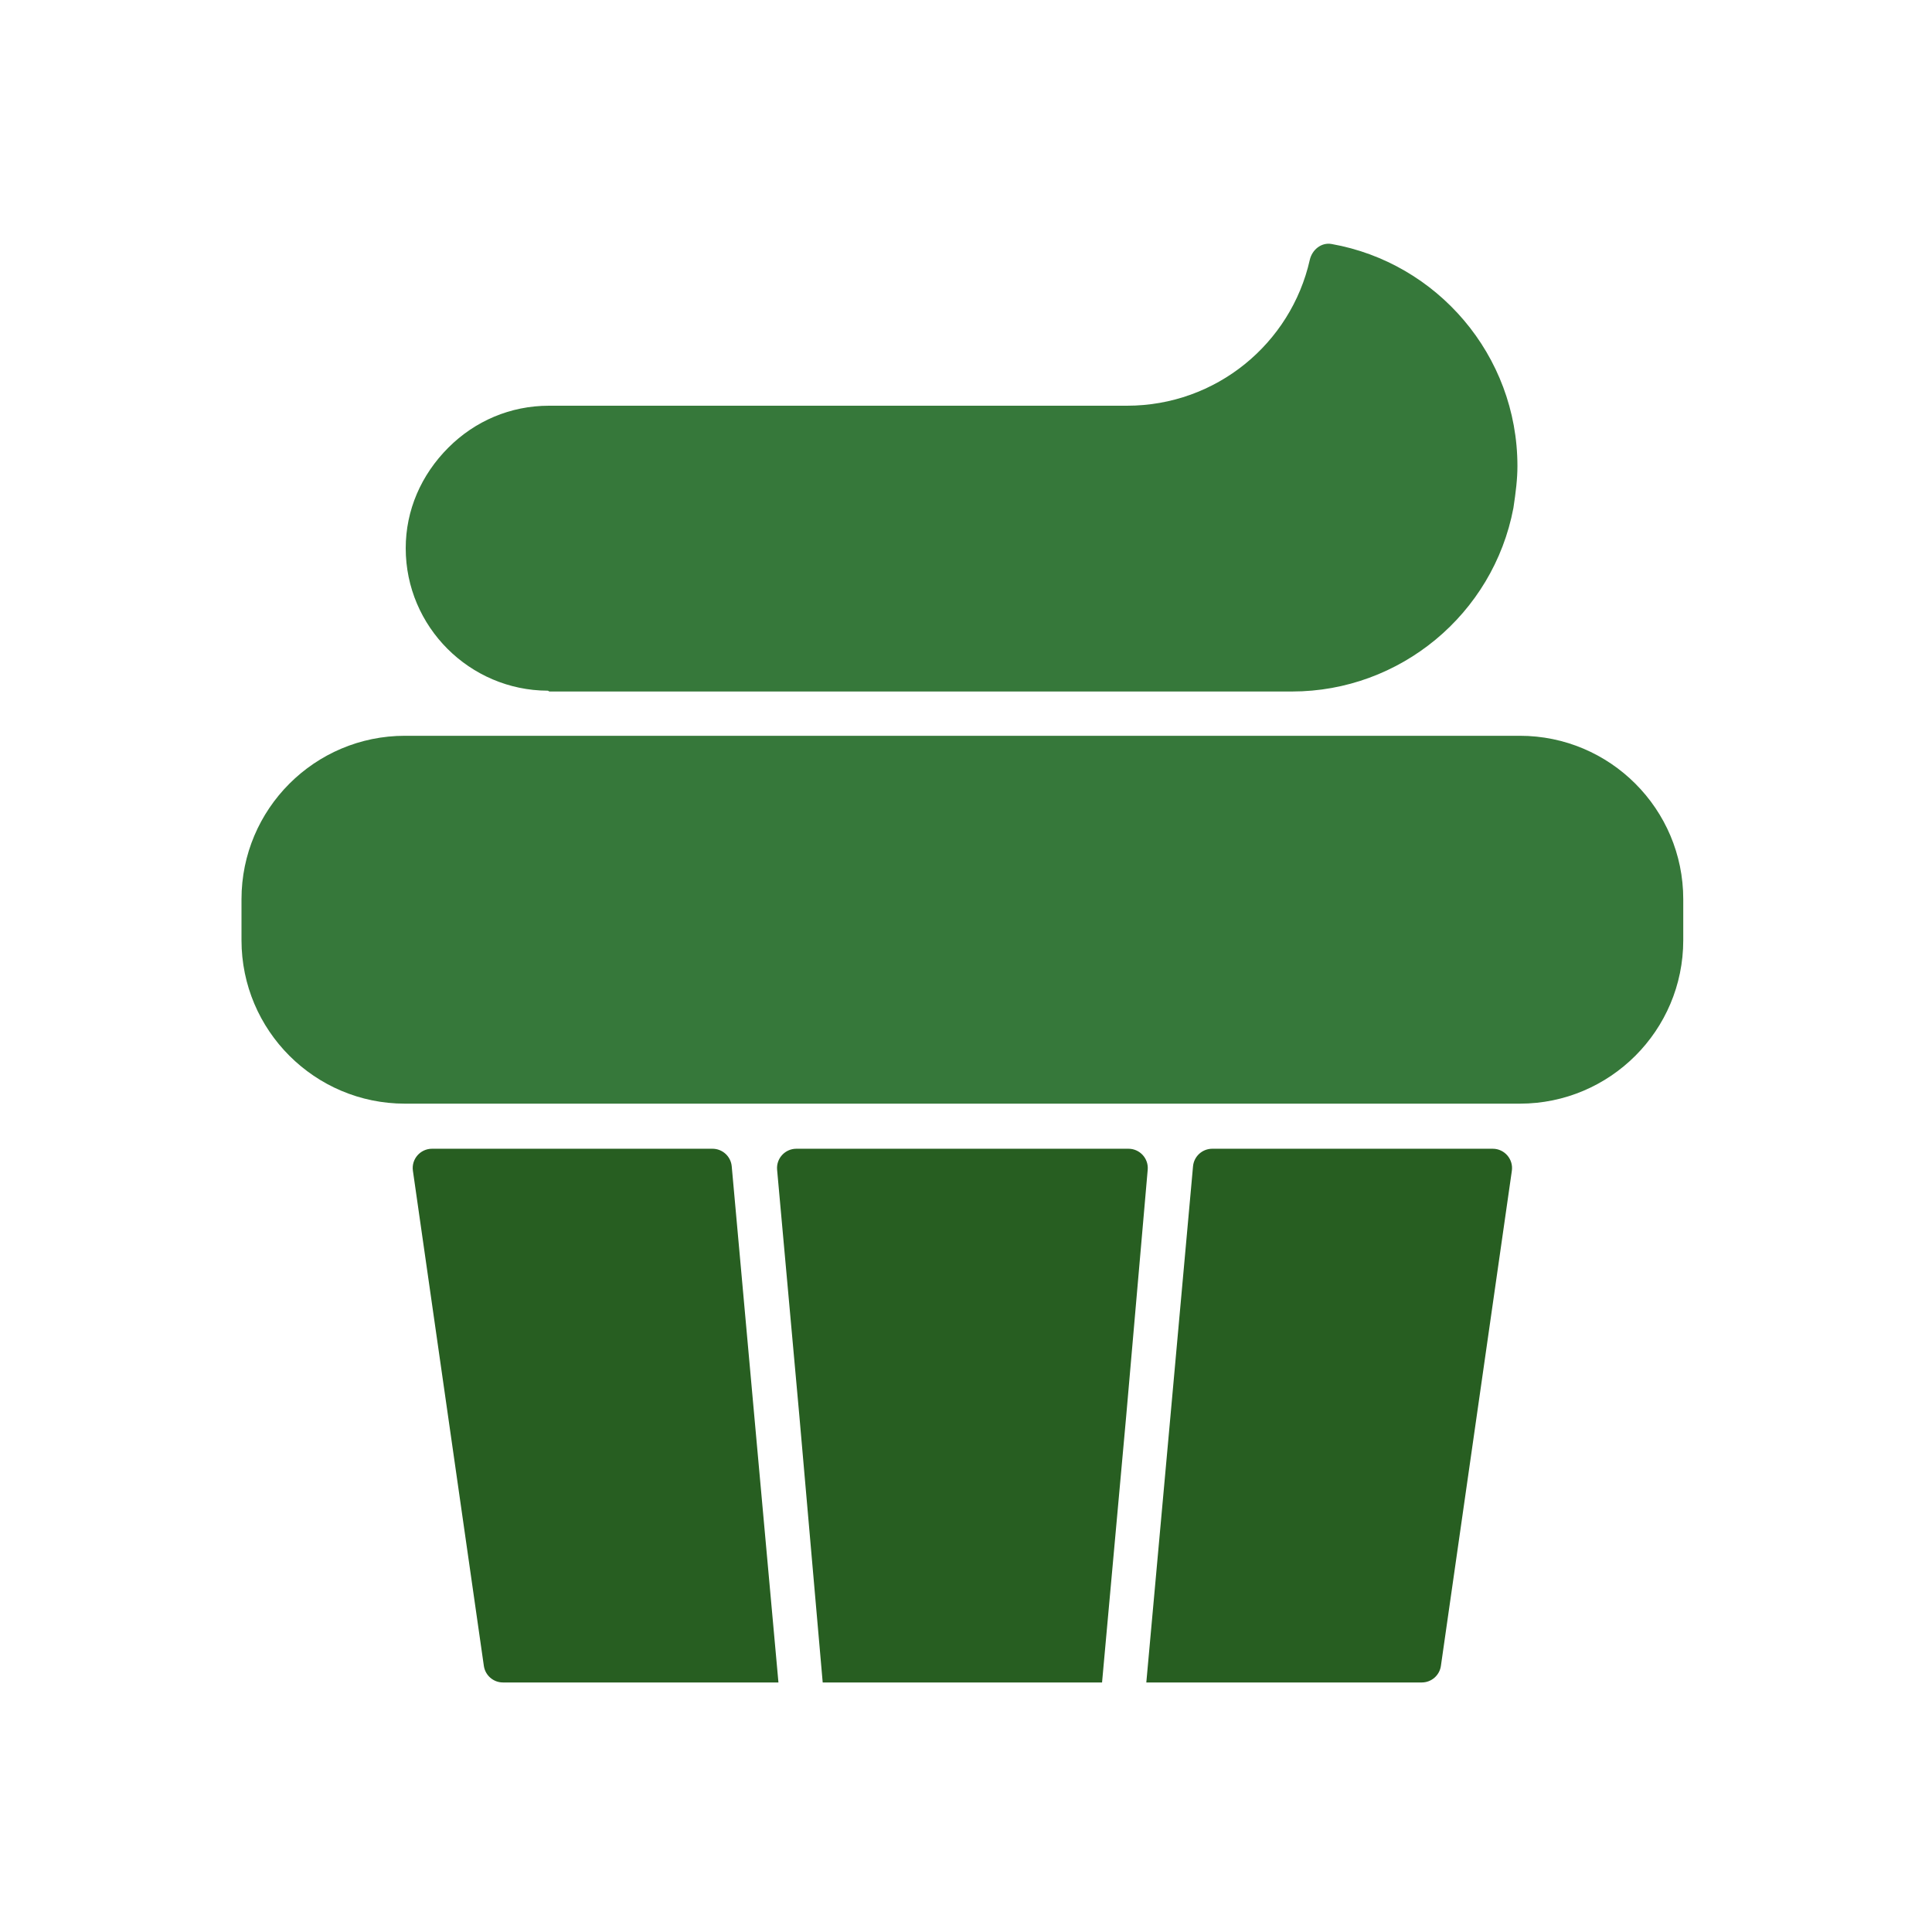
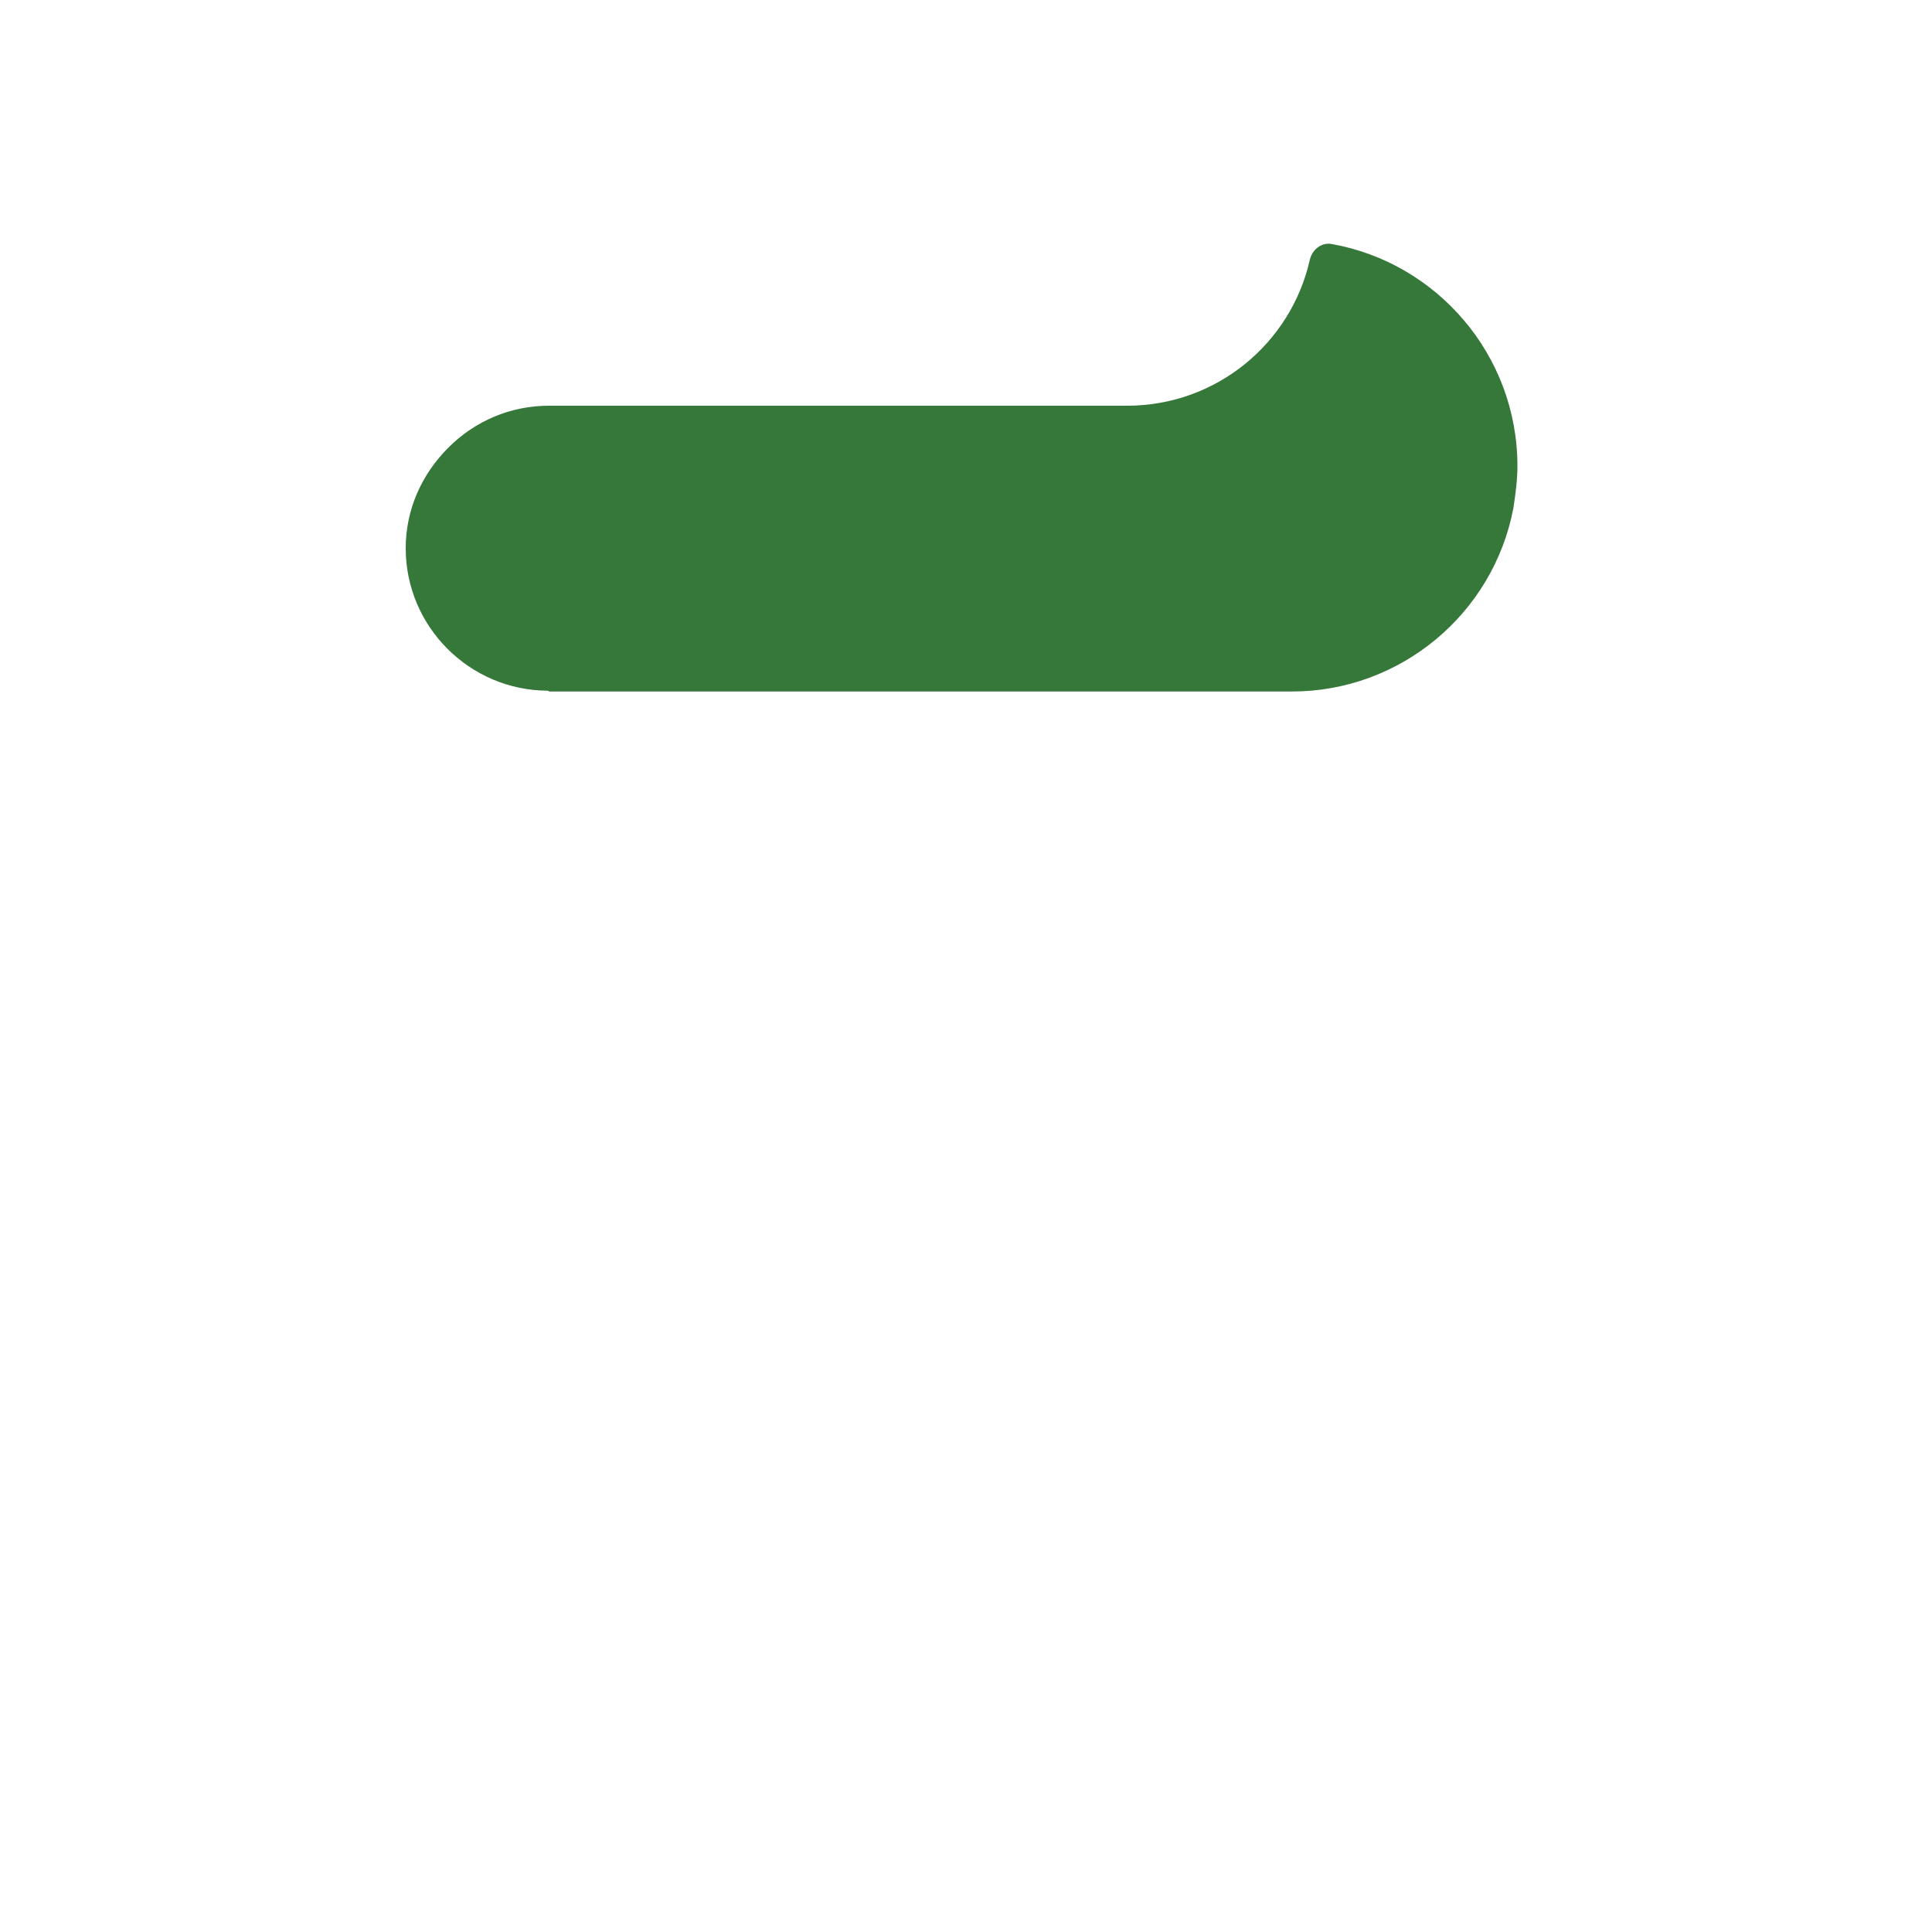
<svg xmlns="http://www.w3.org/2000/svg" width="100" height="100" viewBox="0 0 100 100" fill="none">
  <g clip-path="url(#clip0_17249_10436)">
-     <path d="M60.583 73.292L59.333 87.084H57.042L58.292 73.292L59.405 60.545C59.456 59.961 58.995 59.459 58.409 59.459H41.219C40.632 59.459 40.17 59.963 40.223 60.548L41.375 73.292L42.583 87.084H40.292L39.042 73.292L37.874 60.368C37.827 59.853 37.395 59.459 36.878 59.459H22.362C21.753 59.459 21.285 59.998 21.372 60.6L25.044 86.225C25.114 86.718 25.536 87.084 26.034 87.084H38.667H40.292H42.583H57.042H59.333H61H73.591C74.089 87.084 74.511 86.718 74.581 86.225L78.253 60.6C78.339 59.998 77.872 59.459 77.263 59.459H62.747C62.23 59.459 61.798 59.853 61.751 60.368L60.583 73.292Z" fill="#275E21" />
-     <path d="M78.667 38.084H20.958C16.292 38.084 12.5 41.875 12.5 46.542V48.667C12.5 53.334 16.292 57.125 20.958 57.125H78.667C83.333 57.125 87.125 53.334 87.125 48.667V46.542C87.125 41.875 83.333 38.084 78.667 38.084Z" fill="#36783A" />
    <path d="M28.396 35.771C28.409 35.784 28.427 35.792 28.446 35.792H66.875C72.459 35.792 77.292 31.792 78.334 26.292C78.459 25.458 78.542 24.792 78.542 24.125C78.542 18.375 74.373 13.594 68.921 12.629C68.388 12.535 67.912 12.929 67.793 13.456C66.819 17.776 62.957 21 58.334 21H28.417C26.417 21 24.584 21.792 23.209 23.167C21.792 24.583 21 26.417 21 28.375C21 32.448 24.317 35.734 28.346 35.75C28.364 35.75 28.383 35.758 28.396 35.771Z" fill="#36783A" />
  </g>
  <defs>
    <clipPath id="clip0_17249_10436">
      <rect width="74.625" height="74.583" fill="white" transform="translate(12.5 12.5)" />
    </clipPath>
  </defs>
</svg>